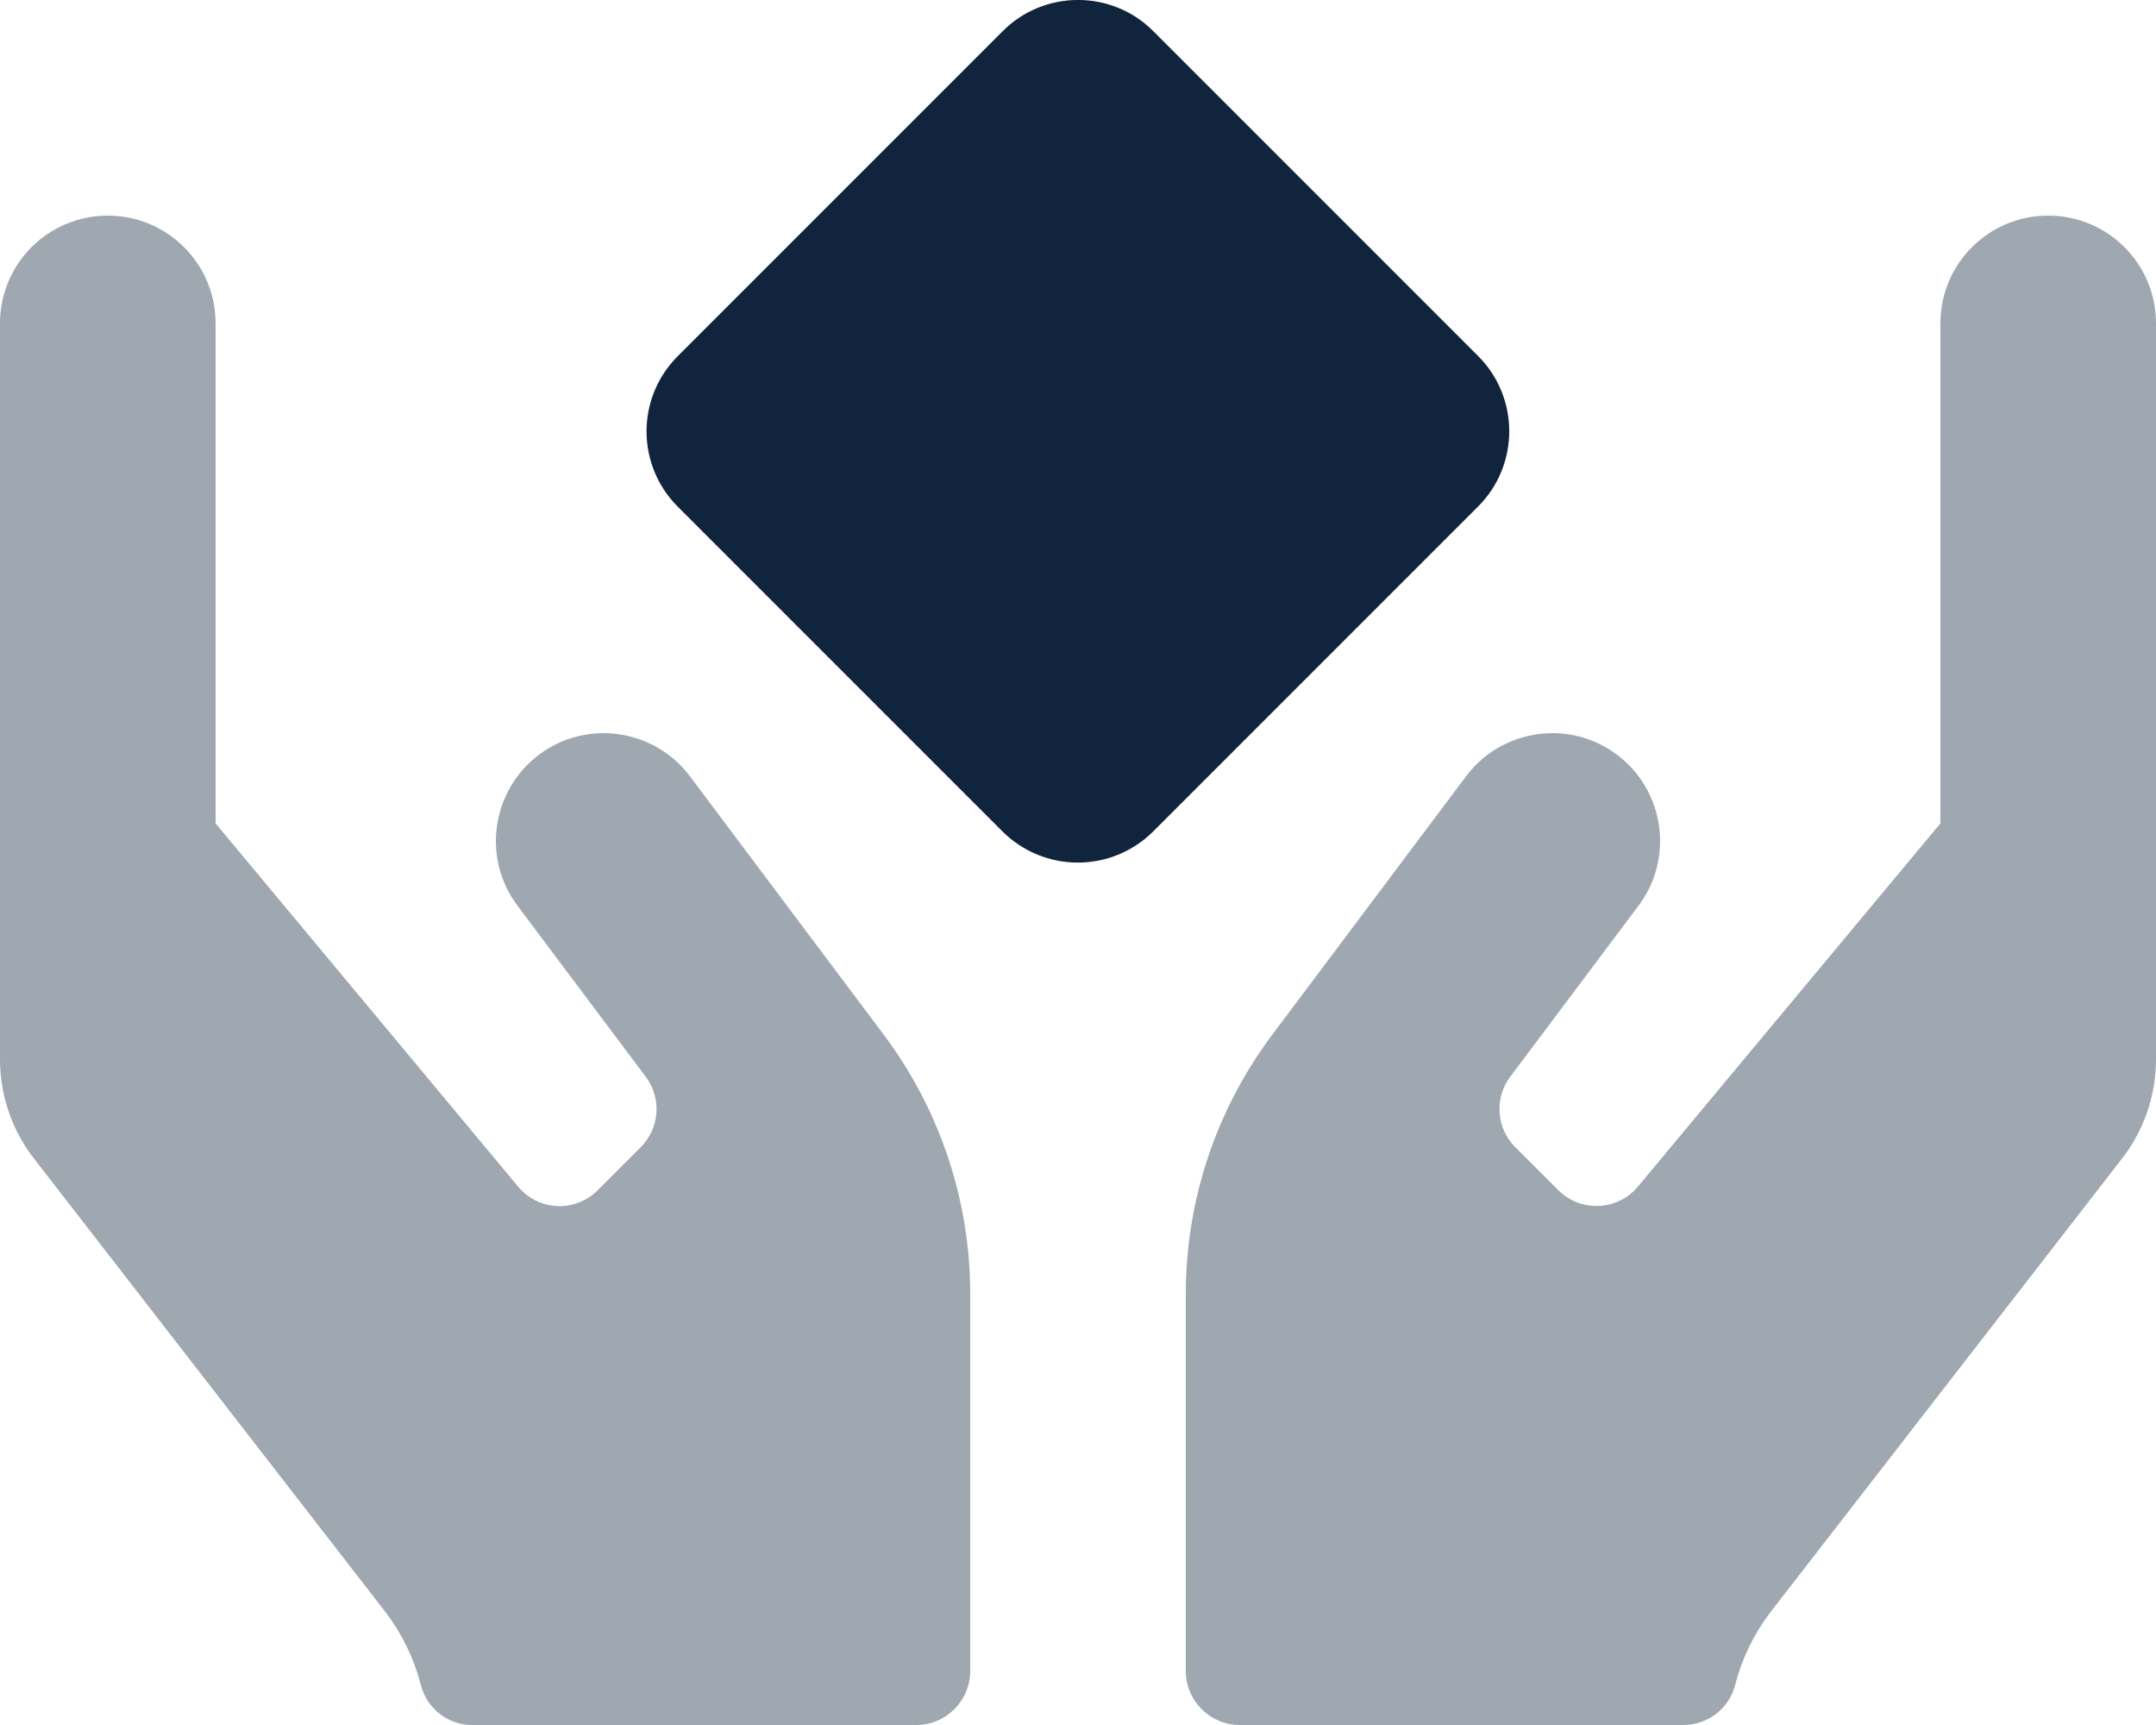
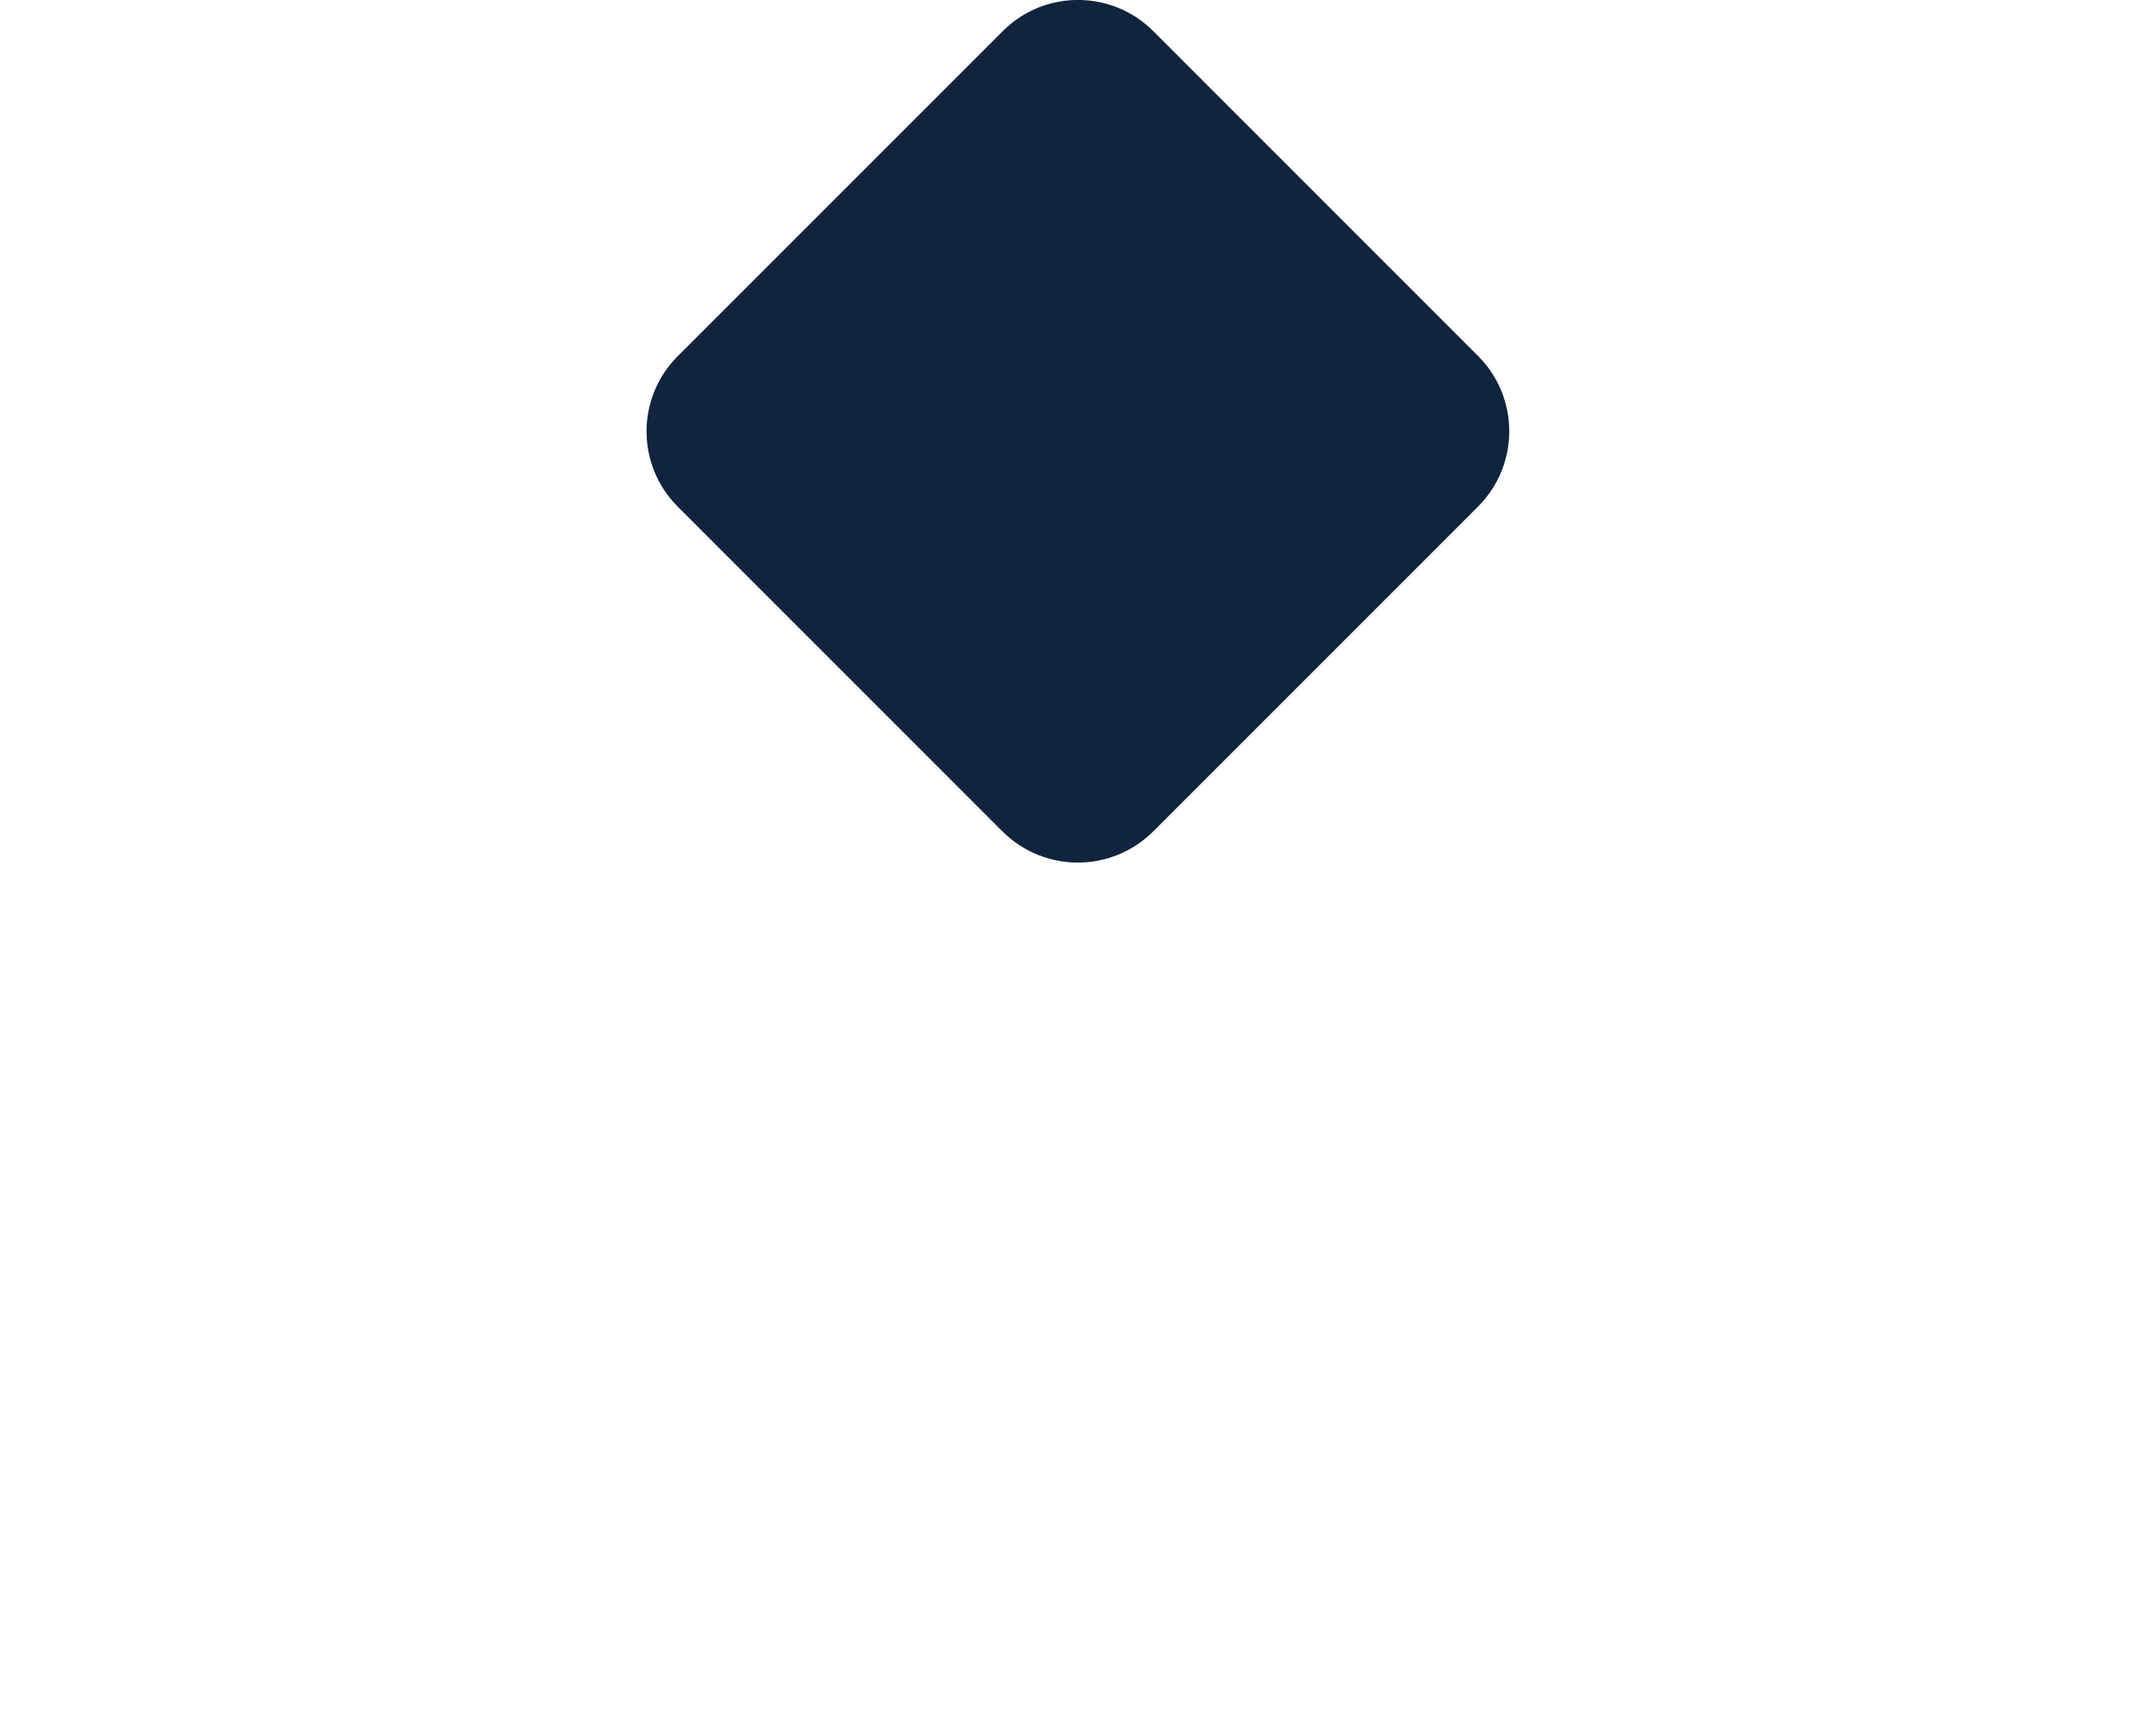
<svg xmlns="http://www.w3.org/2000/svg" version="1.1" id="Lager_1" focusable="false" x="0px" y="0px" viewBox="0 0 640 512" style="enable-background:new 0 0 640 512;" xml:space="preserve">
  <style type="text/css">
	.st0{opacity:0.4;fill:#10243E;enable-background:new    ;}
	.st1{fill:#10243E;}
</style>
  <g>
-     <path class="st0" d="M204.8,230.4c-10.6-14.1-30.7-17-44.8-6.4c-14.1,10.6-17,30.7-6.4,44.8c0,0,0,0,0,0l38.1,50.8   c4.8,6.4,4.1,15.3-1.5,20.9l-12.8,12.8c-6.2,6.2-16.2,6.3-22.5,0.1c-0.4-0.4-0.8-0.8-1.1-1.2L64,244.4V96c0-17.7-14.3-32-32-32   S0,78.3,0,96v218.4c0,10.9,3.7,21.5,10.5,30l104.1,134.3c4.9,6.5,8.4,13.8,10.4,21.7c1.9,6.9,8.2,11.7,15.3,11.6H272   c8.8,0,16-7.2,16-16V384c0-27.7-9-54.6-25.6-76.8L204.8,230.4z M608,64c-17.7,0-32,14.3-32,32v148.4l-89.8,107.8   c-5.7,6.8-15.8,7.7-22.6,2c-0.3-0.3-0.7-0.6-1-0.9l-12.8-12.8c-5.6-5.6-6.3-14.5-1.5-20.9l38.1-50.8c10.6-14.1,7.7-34.2-6.4-44.8   c-14.1-10.6-34.2-7.7-44.8,6.4l-57.6,76.8C361,329.4,352,356.3,352,384v112c0,8.8,7.2,16,16,16h131.7c7.1,0,13.4-4.7,15.3-11.6   c2-7.9,5.5-15.2,10.4-21.7l104.1-134.3c6.8-8.5,10.5-19.1,10.5-30V96C640,78.3,625.7,64,608,64z" />
    <path class="st1" d="M201.2,150.4c-12.3-12.3-12.4-32.2-0.1-44.6c0,0,0.1-0.1,0.1-0.1l96.4-96.4C309.9-3.1,330-3.1,342.3,9.2   c0,0,0,0,0.1,0.1l96.3,96.3c12.4,12.3,12.4,32.4,0.1,44.7c0,0,0,0-0.1,0.1l-96.4,96.4c-12.4,12.3-32.3,12.3-44.7,0L201.2,150.4z" />
  </g>
</svg>